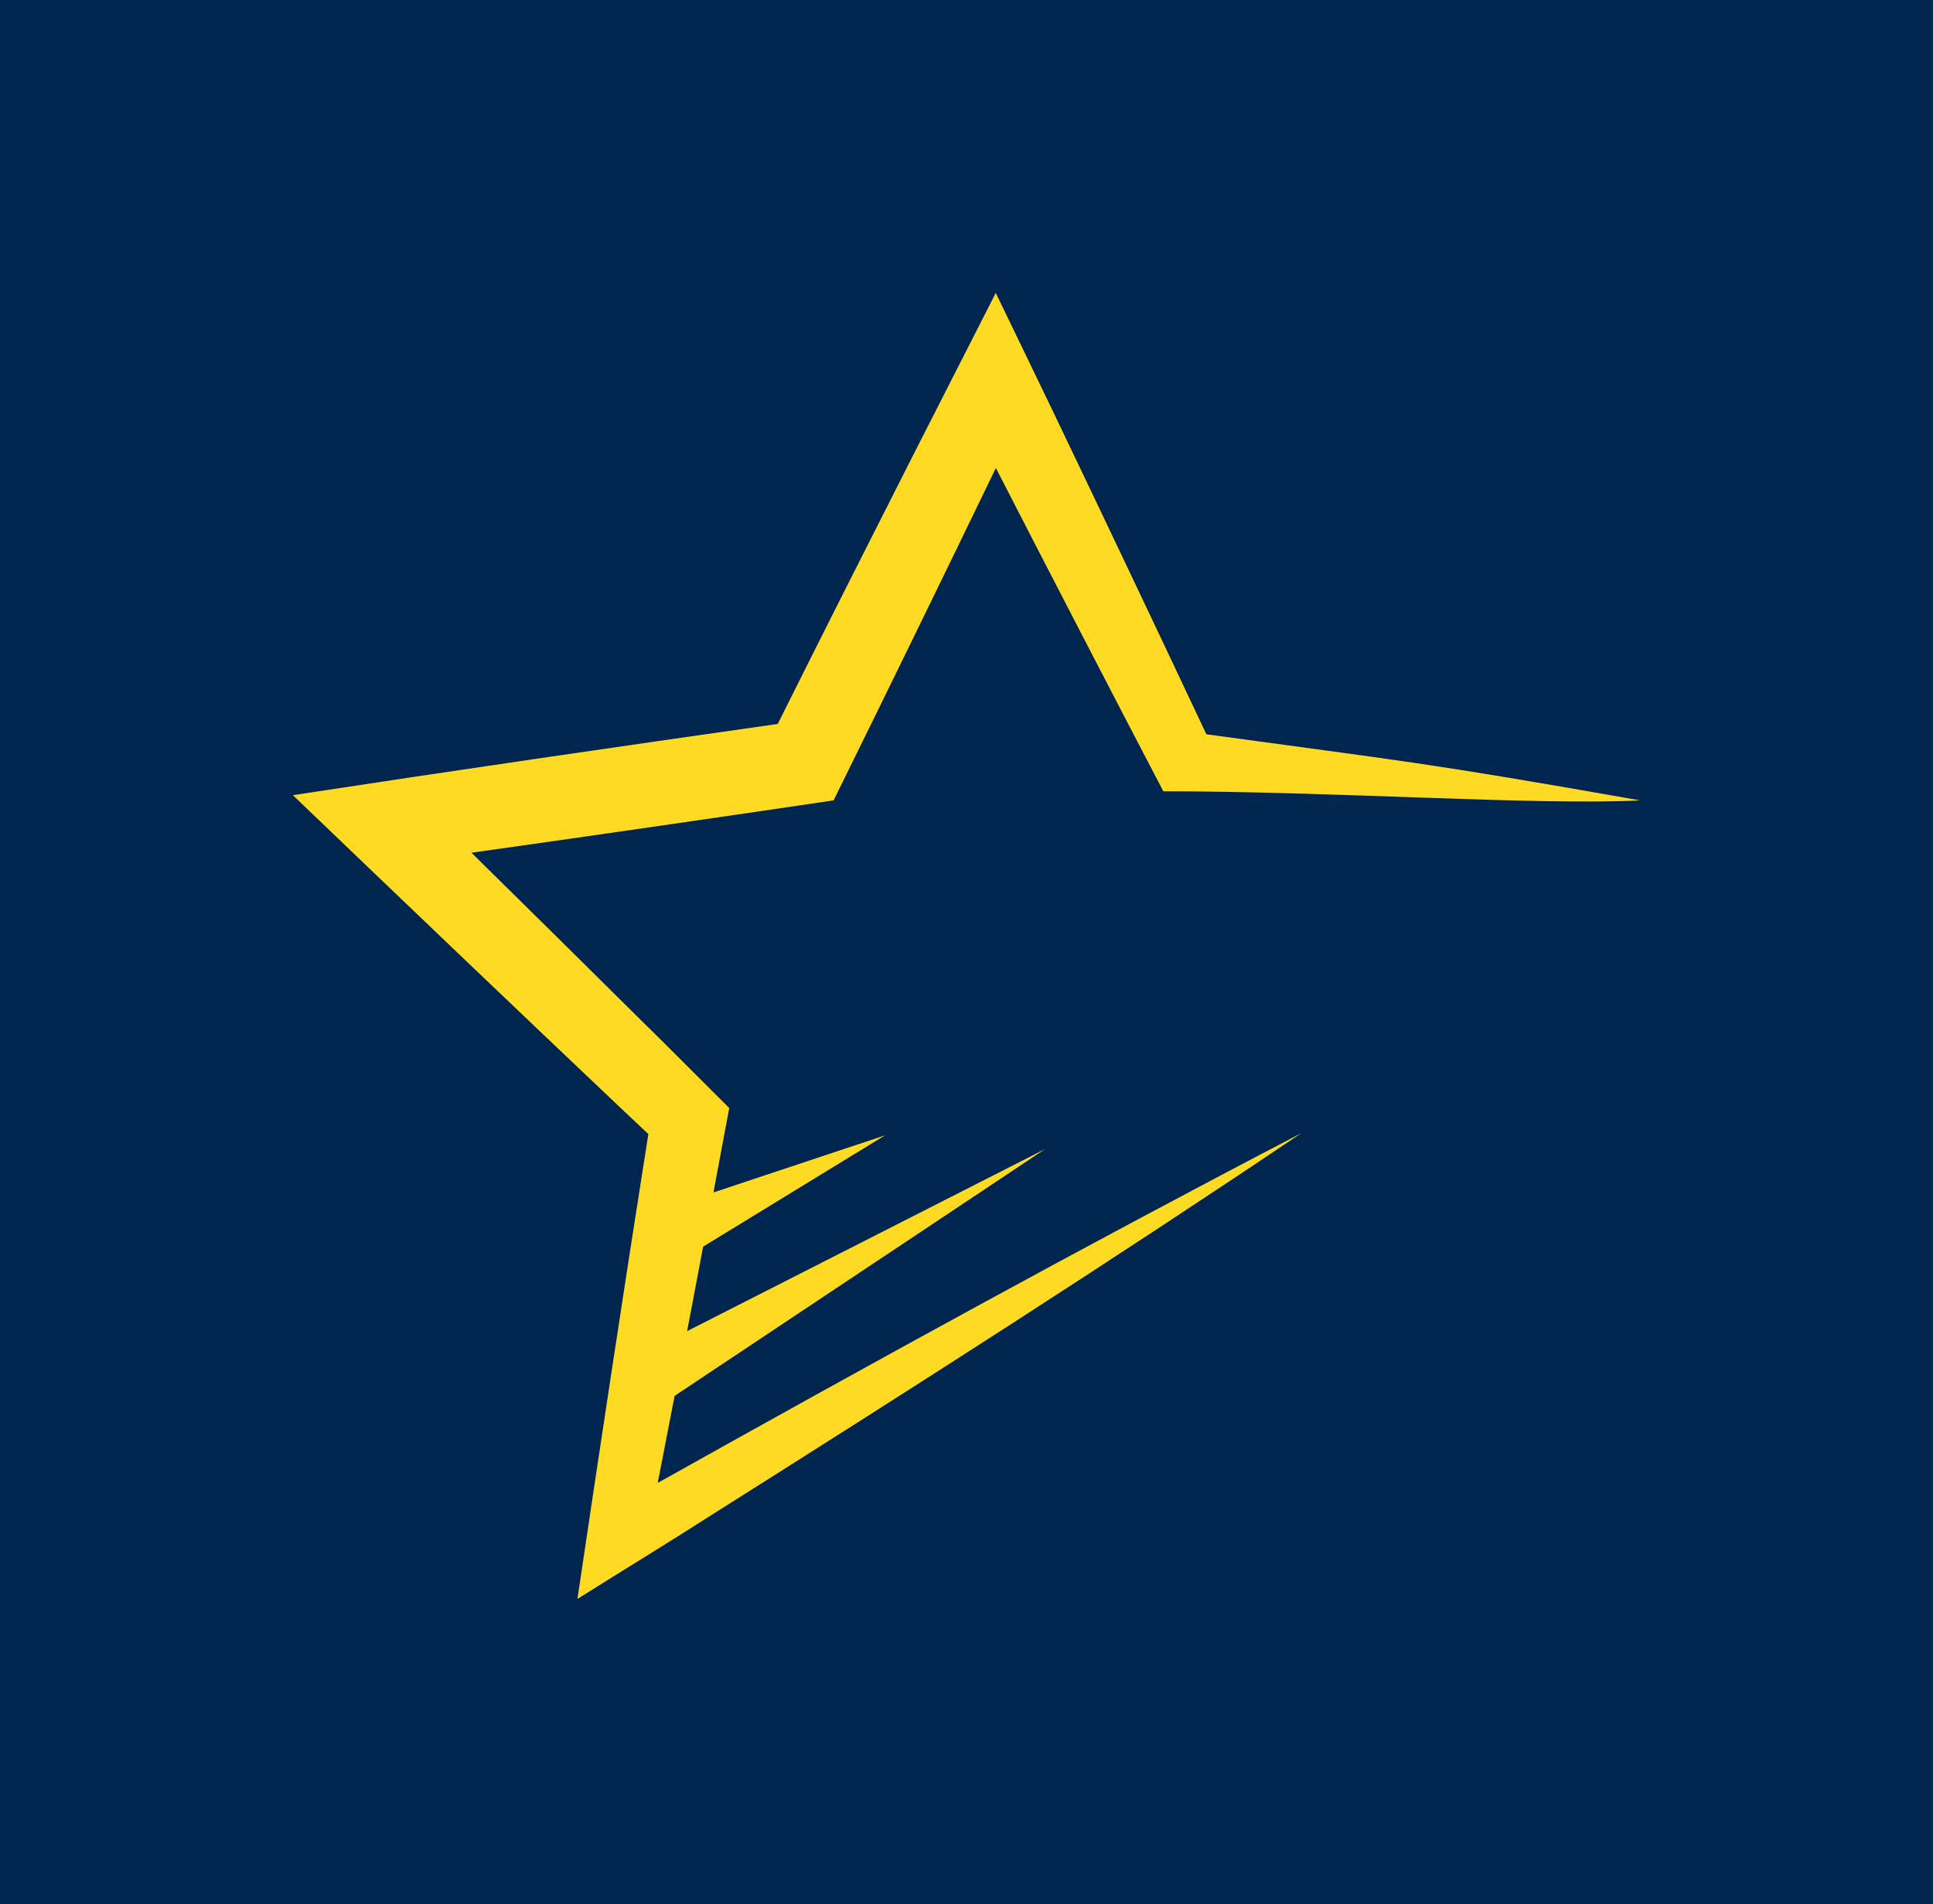
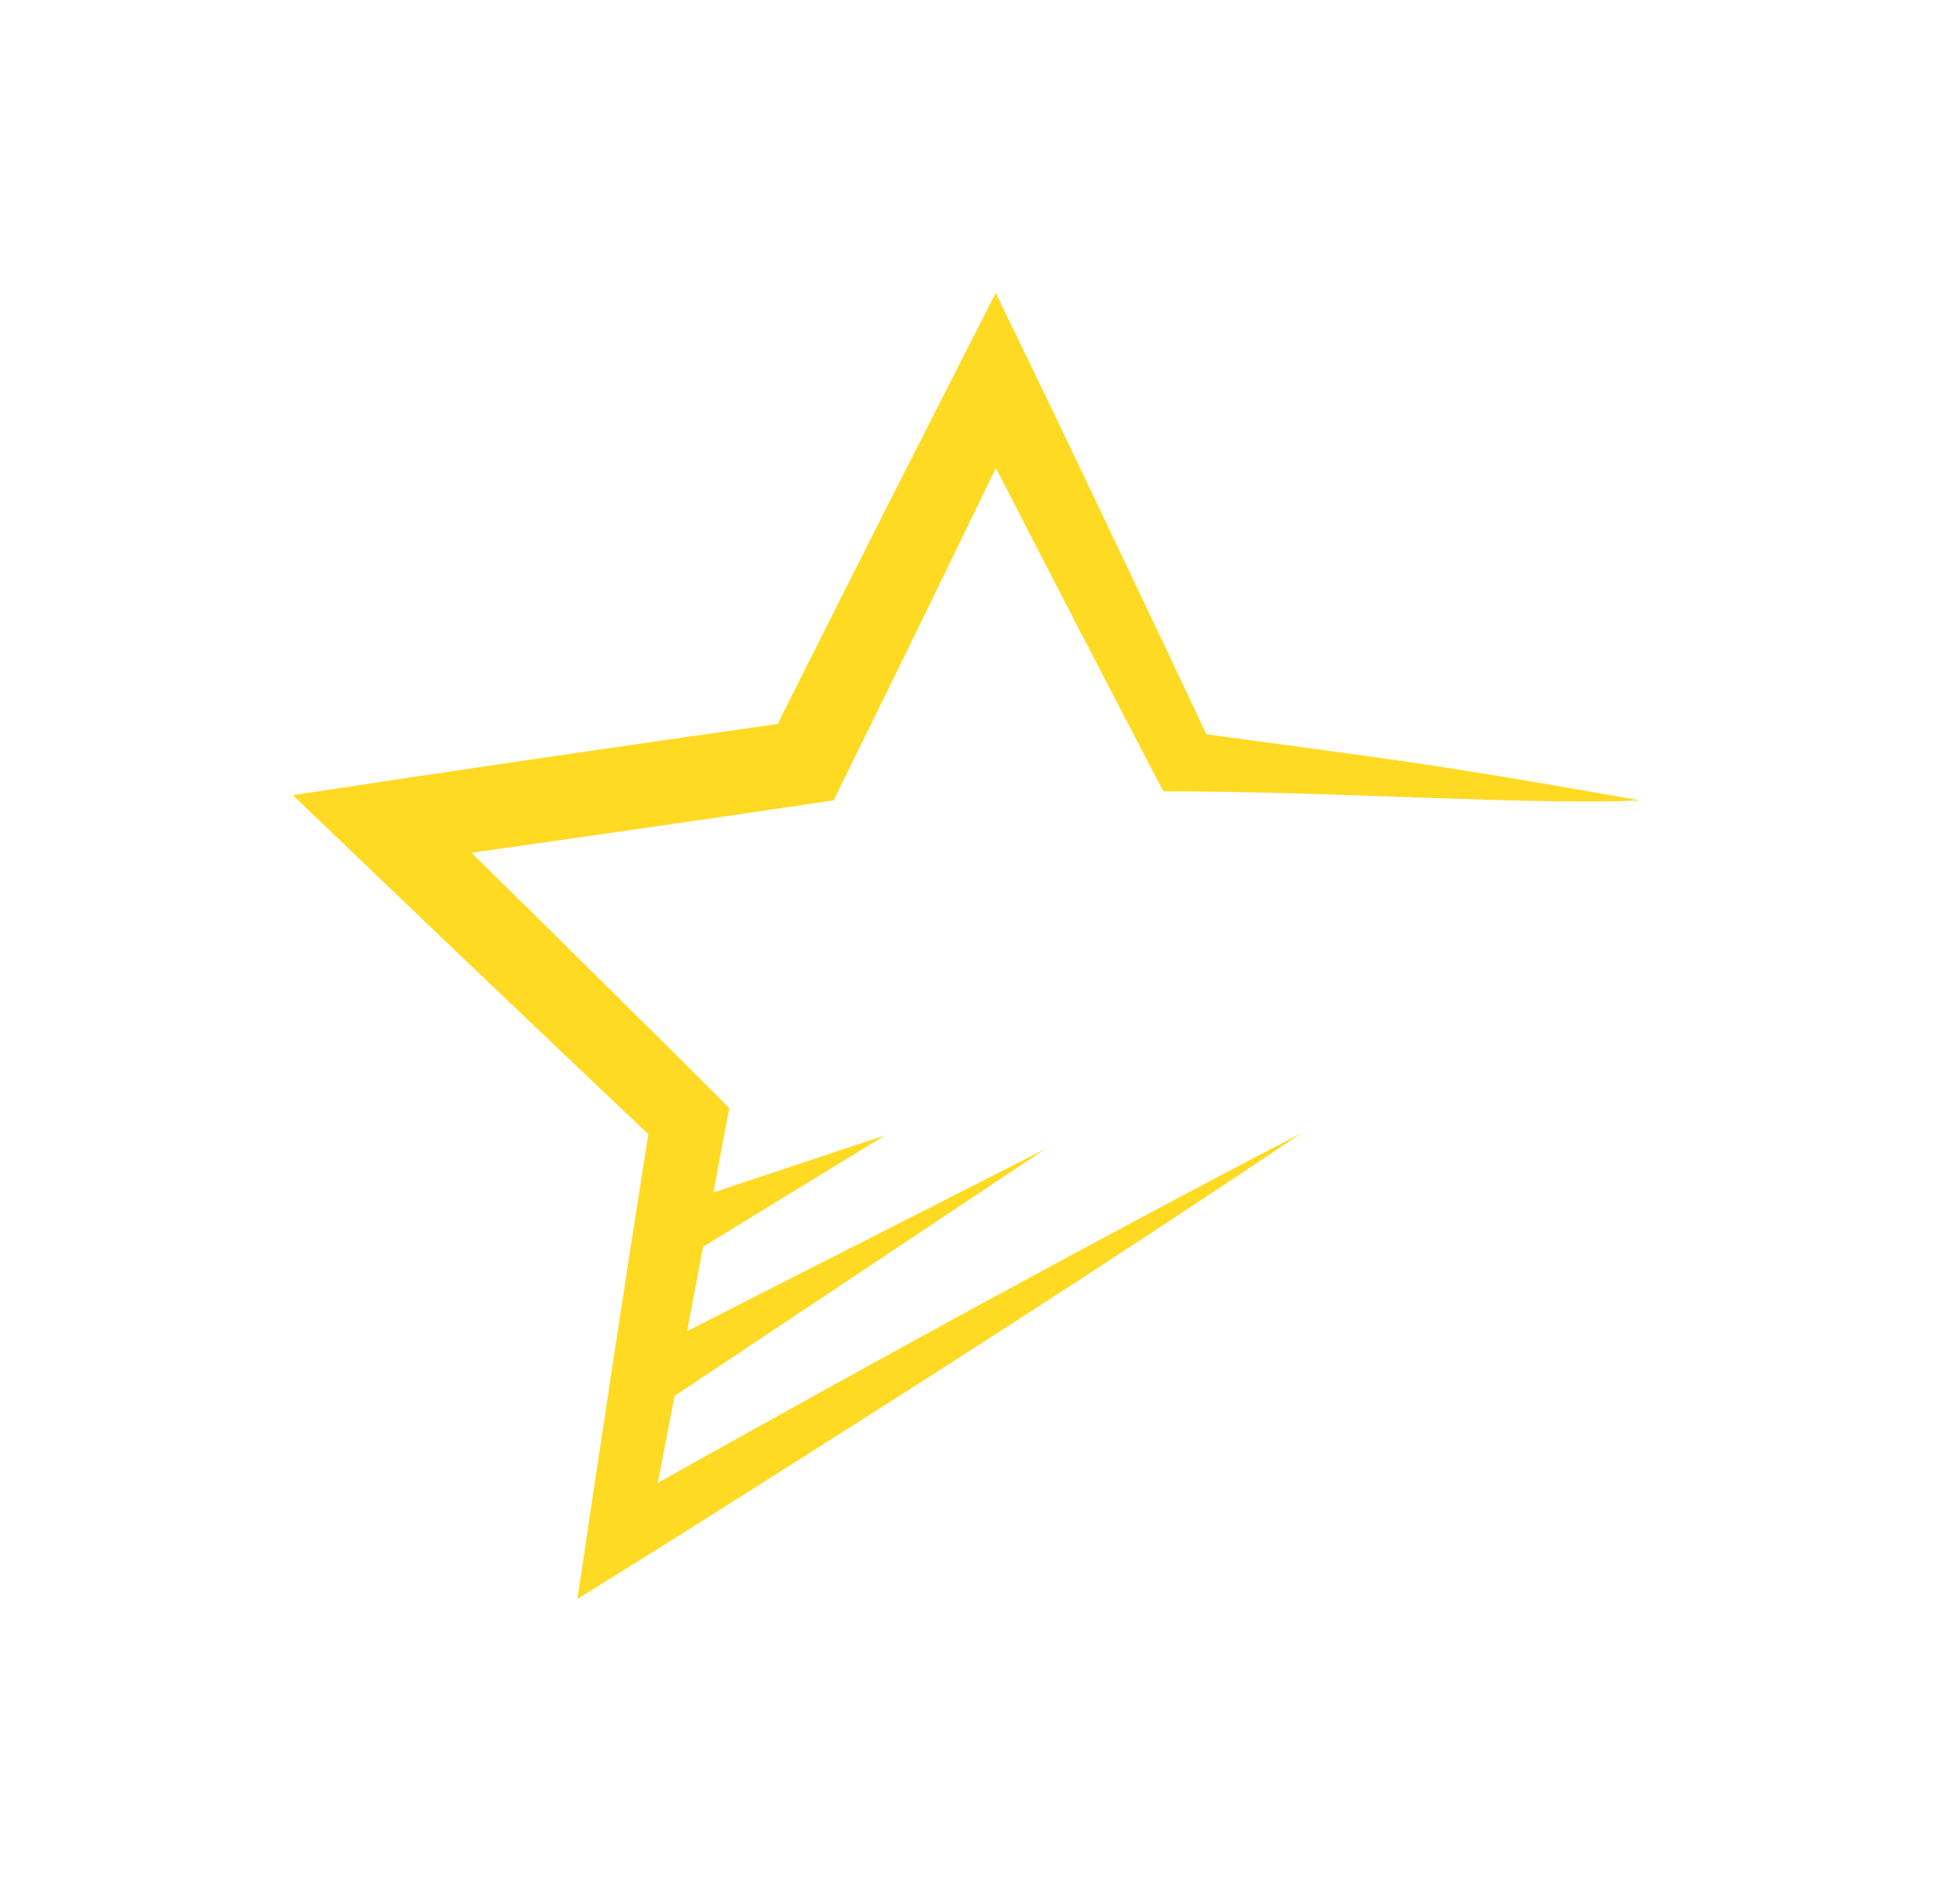
<svg xmlns="http://www.w3.org/2000/svg" width="66" height="65" viewBox="-10 -10 66 65" fill="">
-   <rect x="-10" y="-10" width="100%" height="100%" fill="#00264f" />
-   <path d="M24.003 5.976C25.816 9.505 27.927 13.584 29.72 17.012C35.5 17.012 42.5 17.5 46 17.323C38.5 16 38 16 31.19 15.066C29.555 11.591 27.578 7.435 25.952 4.042C25.479 3.067 24.487 0.998 23.999 0C23.313 1.344 21.812 4.291 21.124 5.645C19.655 8.539 18.028 11.762 16.555 14.713C11.134 15.484 5.377 16.322 0 17.145C3.637 20.633 7.631 24.451 11.289 27.915L12.137 28.714C11.321 33.869 10.477 39.459 9.716 44.582C11.217 43.641 12.957 42.576 14.44 41.625C21.122 37.41 27.891 33.085 34.438 28.679C27.071 32.512 19.717 36.56 12.457 40.622C12.648 39.647 12.841 38.653 13.034 37.651L25.688 29.223L13.46 35.441C13.645 34.476 13.829 33.511 14.007 32.557L20.22 28.757L14.36 30.706C14.503 29.947 14.643 29.199 14.779 28.467L14.899 27.825C14.031 26.964 12.707 25.626 11.827 24.768C10.066 23.021 8.02 21 6.098 19.11C10.195 18.532 14.477 17.912 18.462 17.323C20.272 13.654 22.18 9.745 24.003 5.976Z" fill="#FFDA22" />
+   <path d="M24.003 5.976C25.816 9.505 27.927 13.584 29.72 17.012C35.5 17.012 42.5 17.5 46 17.323C38.5 16 38 16 31.19 15.066C29.555 11.591 27.578 7.435 25.952 4.042C25.479 3.067 24.487 0.998 23.999 0C23.313 1.344 21.812 4.291 21.124 5.645C19.655 8.539 18.028 11.762 16.555 14.713C11.134 15.484 5.377 16.322 0 17.145C3.637 20.633 7.631 24.451 11.289 27.915L12.137 28.714C11.321 33.869 10.477 39.459 9.716 44.582C11.217 43.641 12.957 42.576 14.44 41.625C21.122 37.41 27.891 33.085 34.438 28.679C27.071 32.512 19.717 36.56 12.457 40.622C12.648 39.647 12.841 38.653 13.034 37.651L25.688 29.223L13.46 35.441C13.645 34.476 13.829 33.511 14.007 32.557L20.22 28.757L14.36 30.706C14.503 29.947 14.643 29.199 14.779 28.467L14.899 27.825C14.031 26.964 12.707 25.626 11.827 24.768C10.066 23.021 8.02 21 6.098 19.11C10.195 18.532 14.477 17.912 18.462 17.323C20.272 13.654 22.18 9.745 24.003 5.976" fill="#FFDA22" />
</svg>